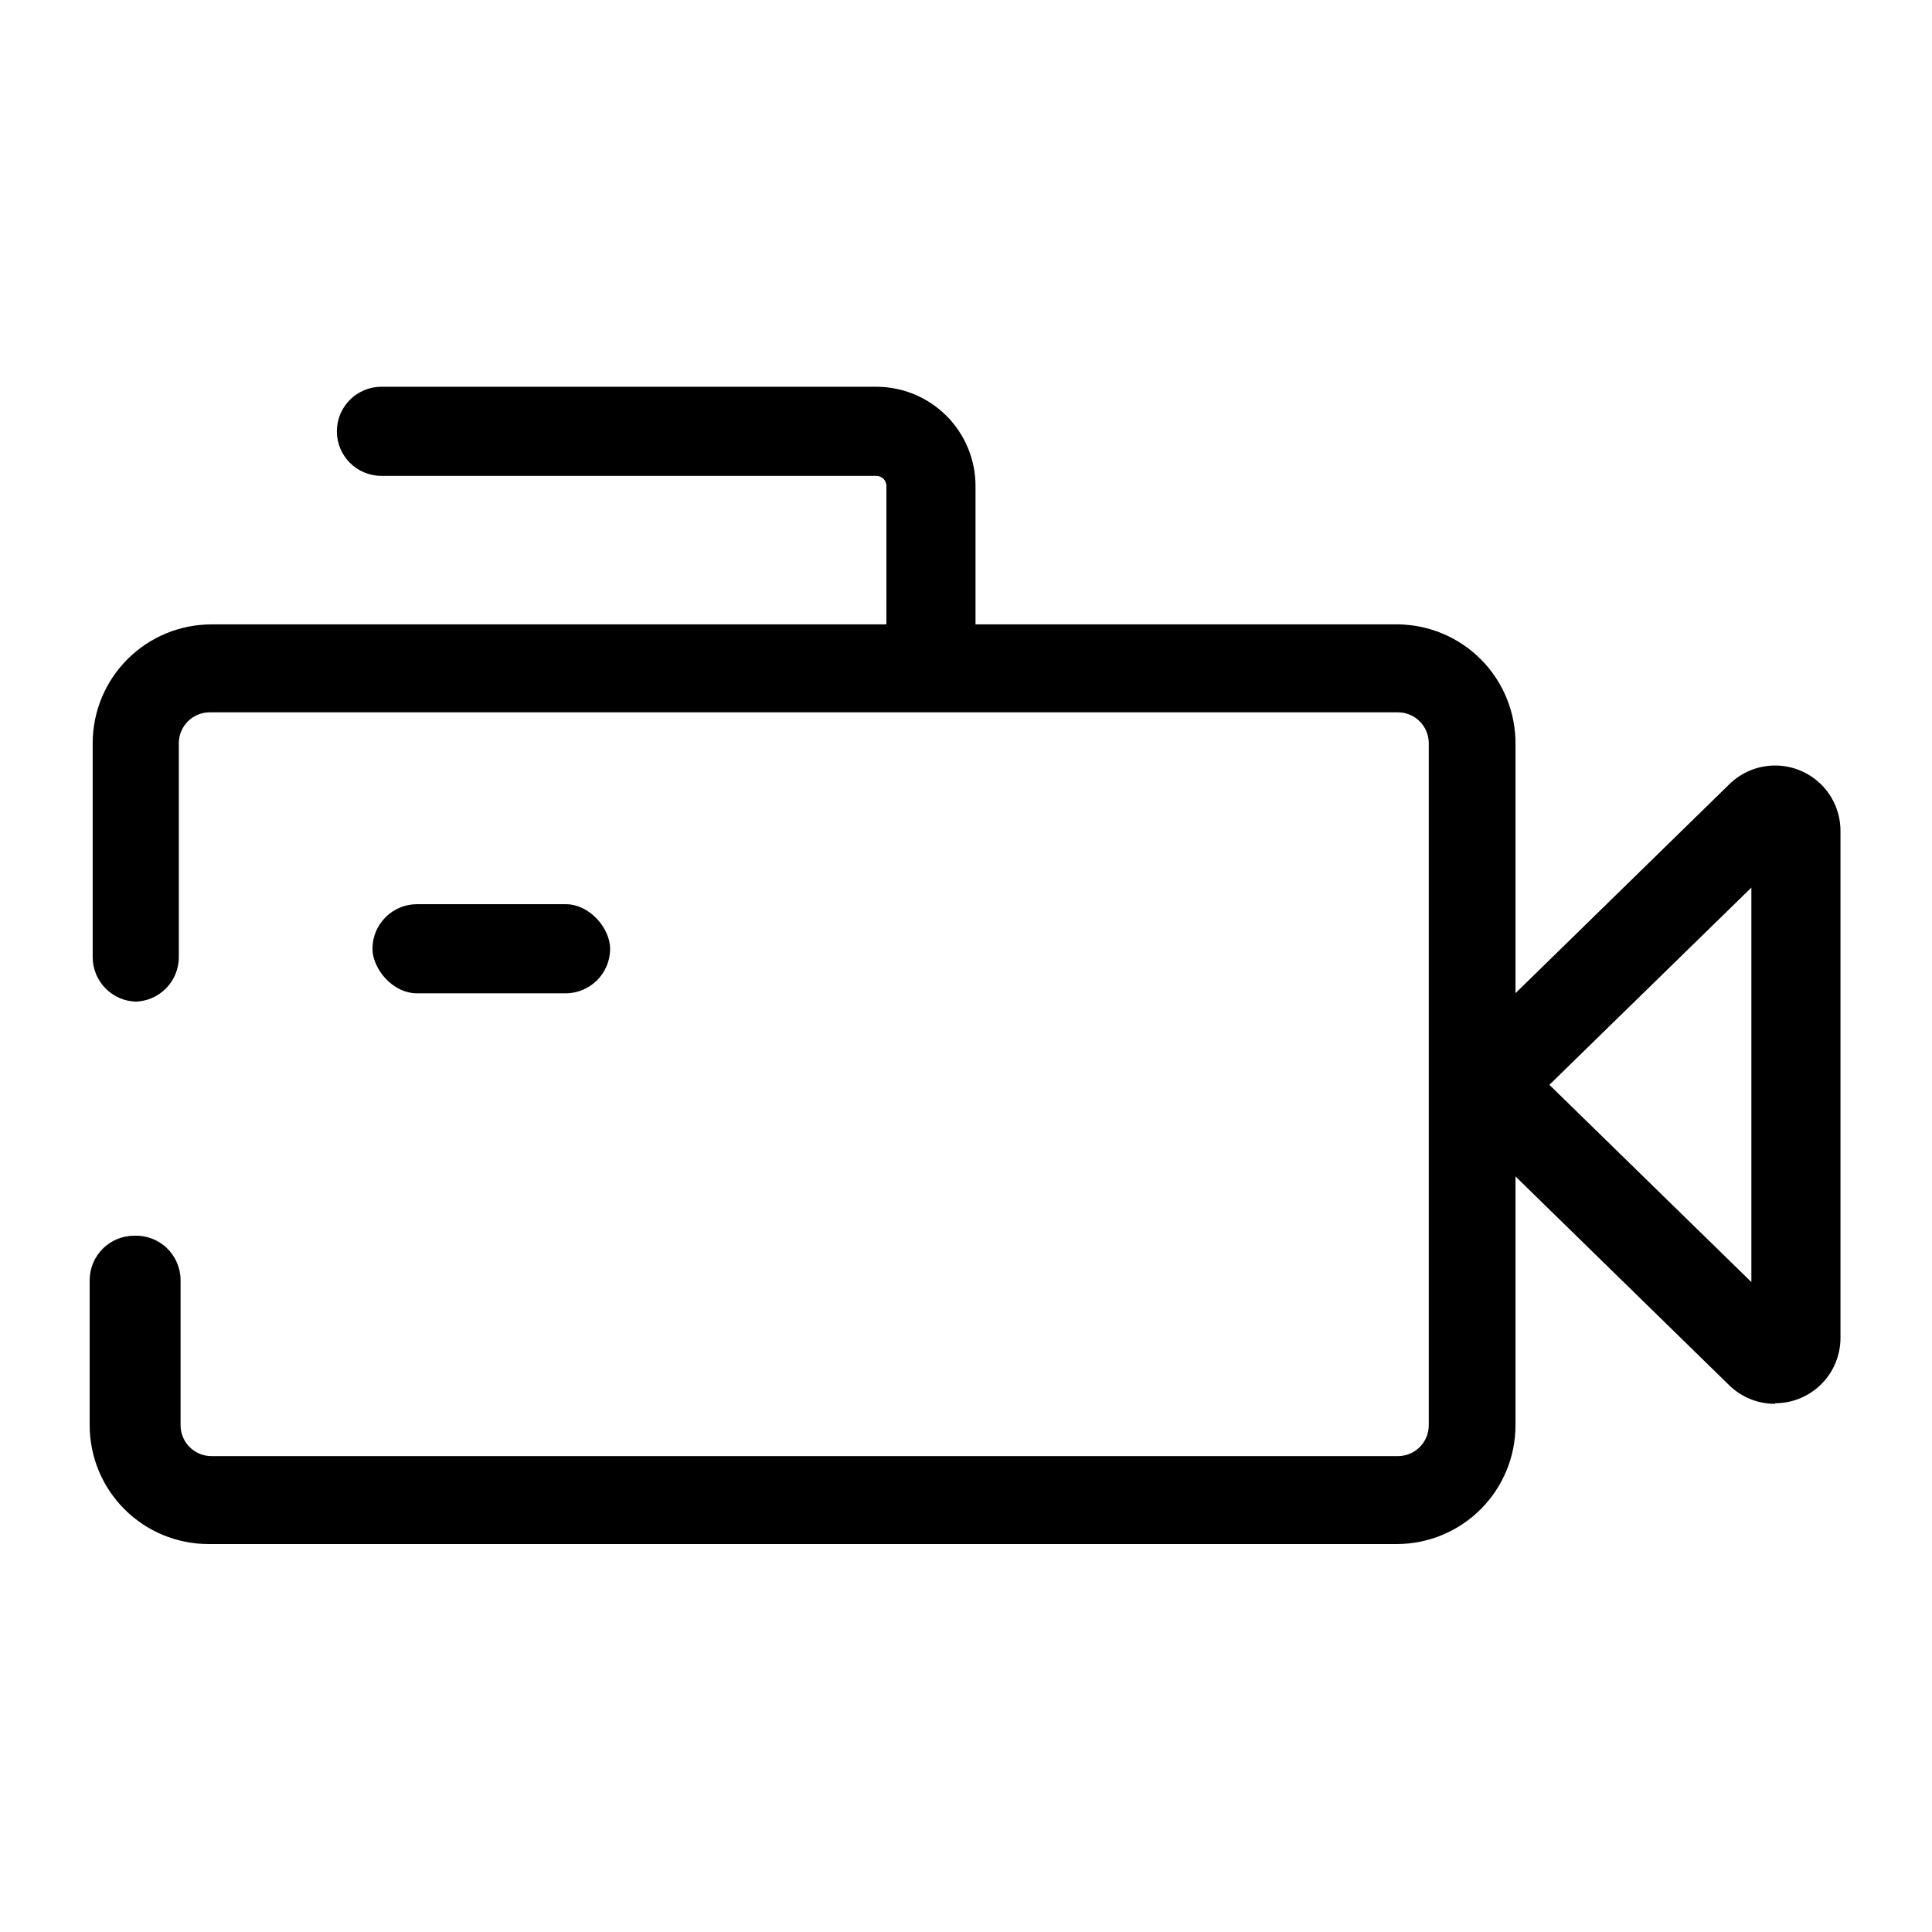
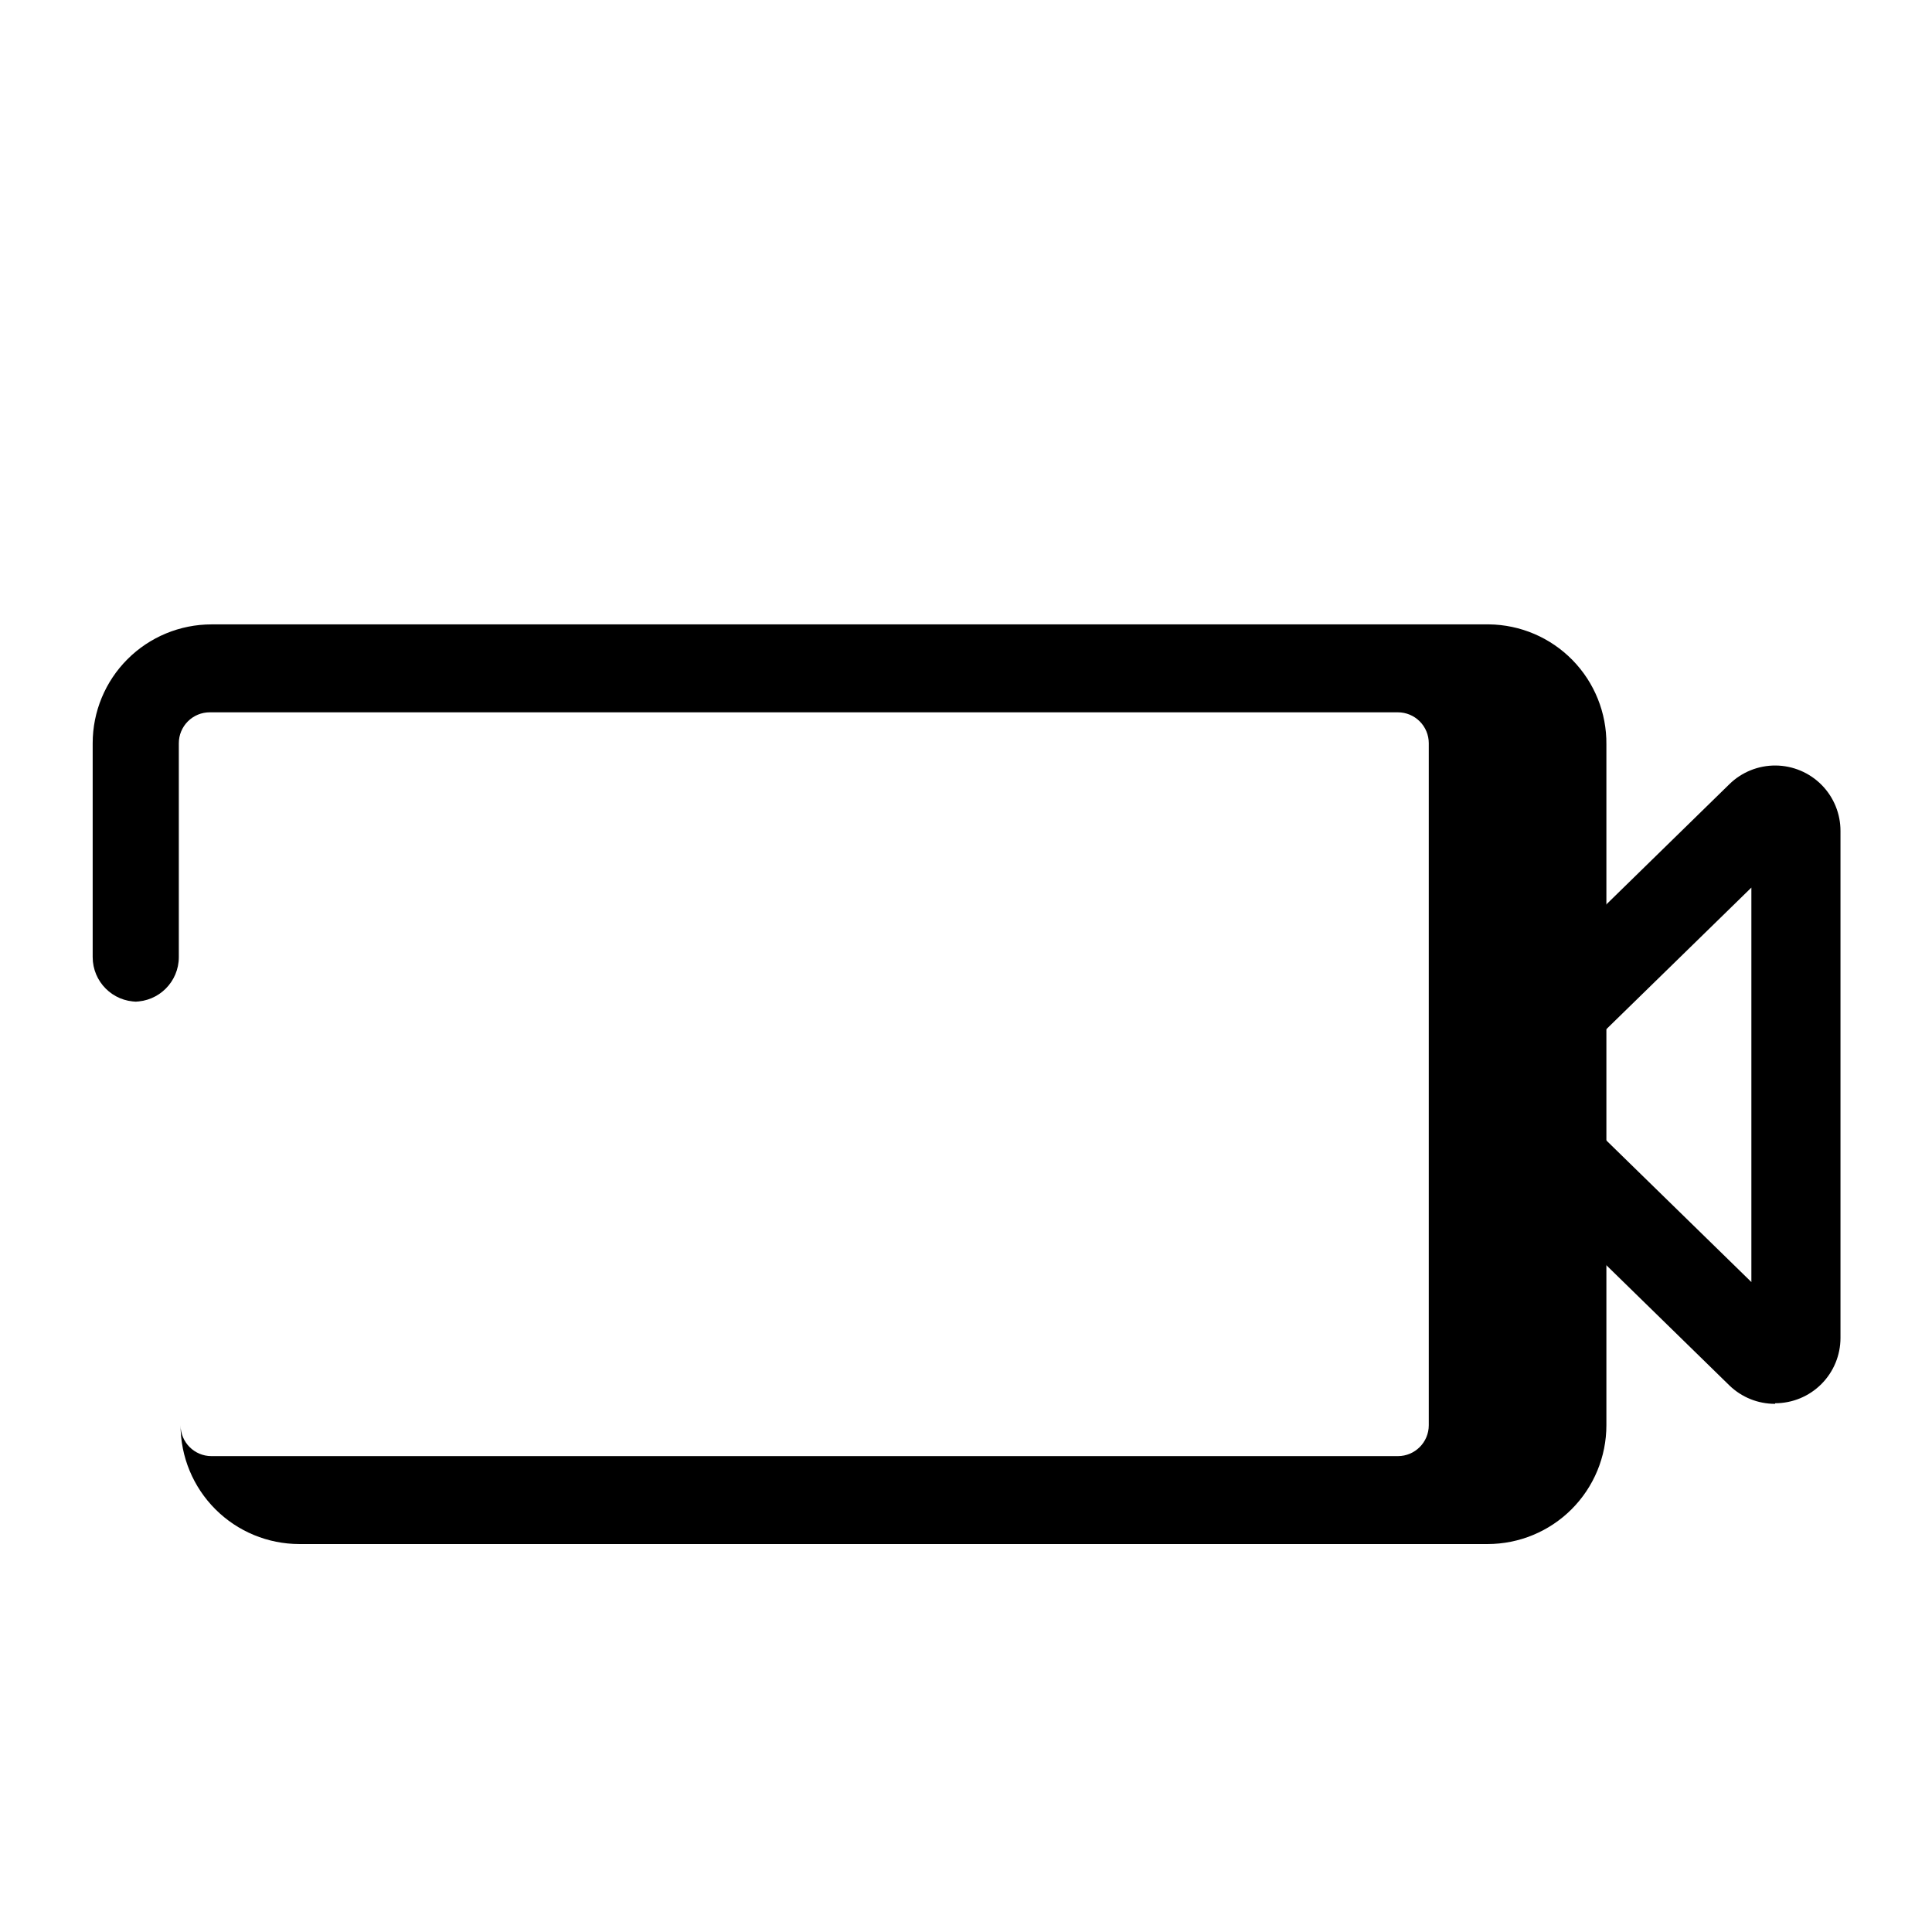
<svg xmlns="http://www.w3.org/2000/svg" fill="#000000" width="800px" height="800px" version="1.1" viewBox="144 144 512 512">
  <g>
    <path d="m614.43 516.03c-4.523 0.02-8.875-1.73-12.125-4.879l-68.801-67.227c-3.367-3.262-5.266-7.75-5.266-12.438 0-4.691 1.898-9.176 5.266-12.441l68.801-67.227c3.273-3.207 7.68-4.984 12.262-4.949 4.582 0.039 8.961 1.887 12.184 5.144 3.219 3.262 5.016 7.664 4.996 12.242v134.3c0 4.594-1.824 9-5.07 12.246-3.25 3.25-7.652 5.074-12.246 5.074zm-59.828-84.543 53.531 52.27v-104.54z" />
-     <path d="m402.52 321.28h-23.617l0.004-48.492c0-0.707-0.281-1.391-0.785-1.891-0.5-0.504-1.184-0.785-1.891-0.785h-131.15c-6.523 0-11.809-5.285-11.809-11.809 0-6.519 5.285-11.809 11.809-11.809h131.15c6.973 0 13.66 2.773 18.59 7.703 4.93 4.93 7.699 11.617 7.699 18.59z" />
-     <path d="m254.52 383.62h39.359c6.519 0 11.809 6.519 11.809 11.809 0 6.519-5.285 11.809-11.809 11.809h-39.359c-6.519 0-11.809-6.519-11.809-11.809 0-6.519 5.285-11.809 11.809-11.809z" />
-     <path d="m514.46 309.47h-314.41c-8.352 0-16.363 3.32-22.266 9.223-5.906 5.906-9.223 13.914-9.223 22.266v56.68c0 6.523 5.285 11.809 11.805 11.809h-0.785c6.519 0 11.809-5.285 11.809-11.809v-56.68c0-2.172 0.863-4.254 2.398-5.789 1.535-1.535 3.617-2.398 5.789-2.398h314.88-0.004c2.172 0 4.254 0.863 5.789 2.398 1.535 1.535 2.398 3.617 2.398 5.789v180.74c0 4.523-3.664 8.188-8.188 8.188h-314.41c-4.523 0-8.188-3.664-8.188-8.188v-38.414c0-3.215-1.309-6.293-3.625-8.523-2.316-2.227-5.445-3.414-8.656-3.285-6.523 0-11.809 5.285-11.809 11.809v38.414c0 8.352 3.316 16.359 9.223 22.266s13.914 9.223 22.266 9.223h314.88c8.348 0 16.359-3.316 22.266-9.223 5.902-5.906 9.223-13.914 9.223-22.266v-180.43c0.082-8.352-3.156-16.395-9-22.359-5.848-5.965-13.824-9.359-22.176-9.445z" />
+     <path d="m514.46 309.47h-314.41c-8.352 0-16.363 3.32-22.266 9.223-5.906 5.906-9.223 13.914-9.223 22.266v56.68c0 6.523 5.285 11.809 11.805 11.809h-0.785c6.519 0 11.809-5.285 11.809-11.809v-56.68c0-2.172 0.863-4.254 2.398-5.789 1.535-1.535 3.617-2.398 5.789-2.398h314.88-0.004c2.172 0 4.254 0.863 5.789 2.398 1.535 1.535 2.398 3.617 2.398 5.789v180.74c0 4.523-3.664 8.188-8.188 8.188h-314.41c-4.523 0-8.188-3.664-8.188-8.188v-38.414v38.414c0 8.352 3.316 16.359 9.223 22.266s13.914 9.223 22.266 9.223h314.88c8.348 0 16.359-3.316 22.266-9.223 5.902-5.906 9.223-13.914 9.223-22.266v-180.43c0.082-8.352-3.156-16.395-9-22.359-5.848-5.965-13.824-9.359-22.176-9.445z" />
  </g>
</svg>